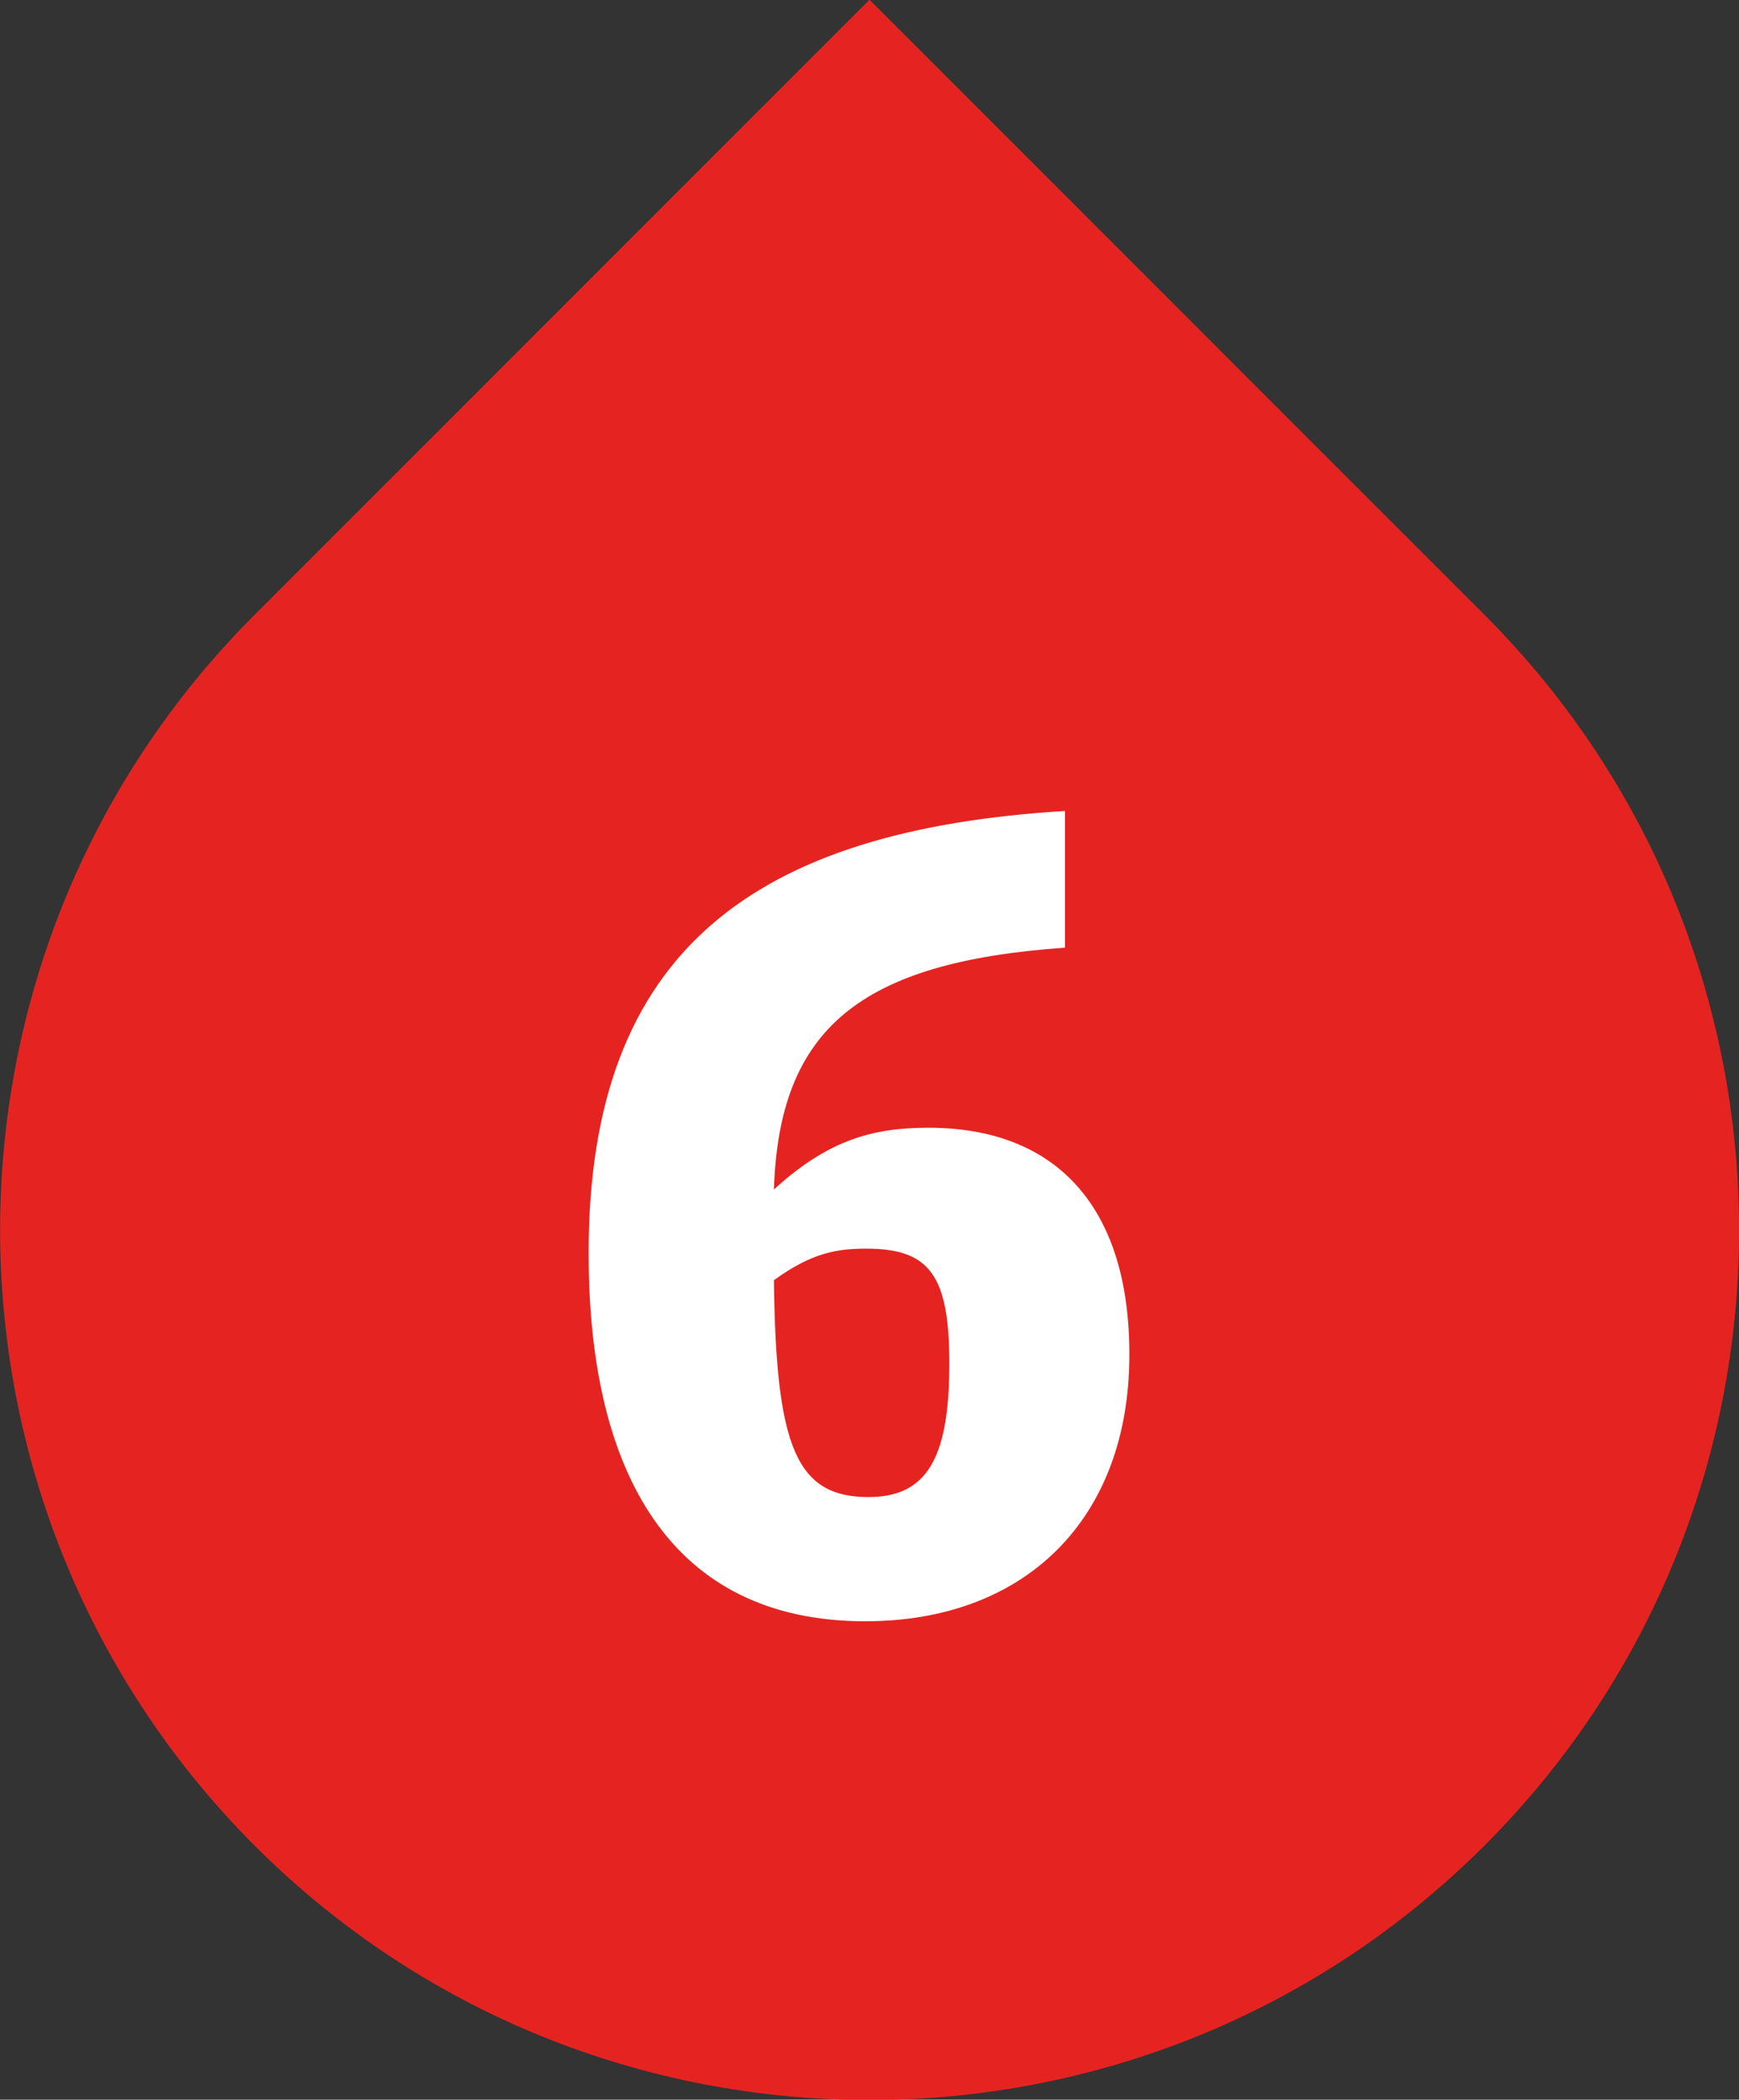
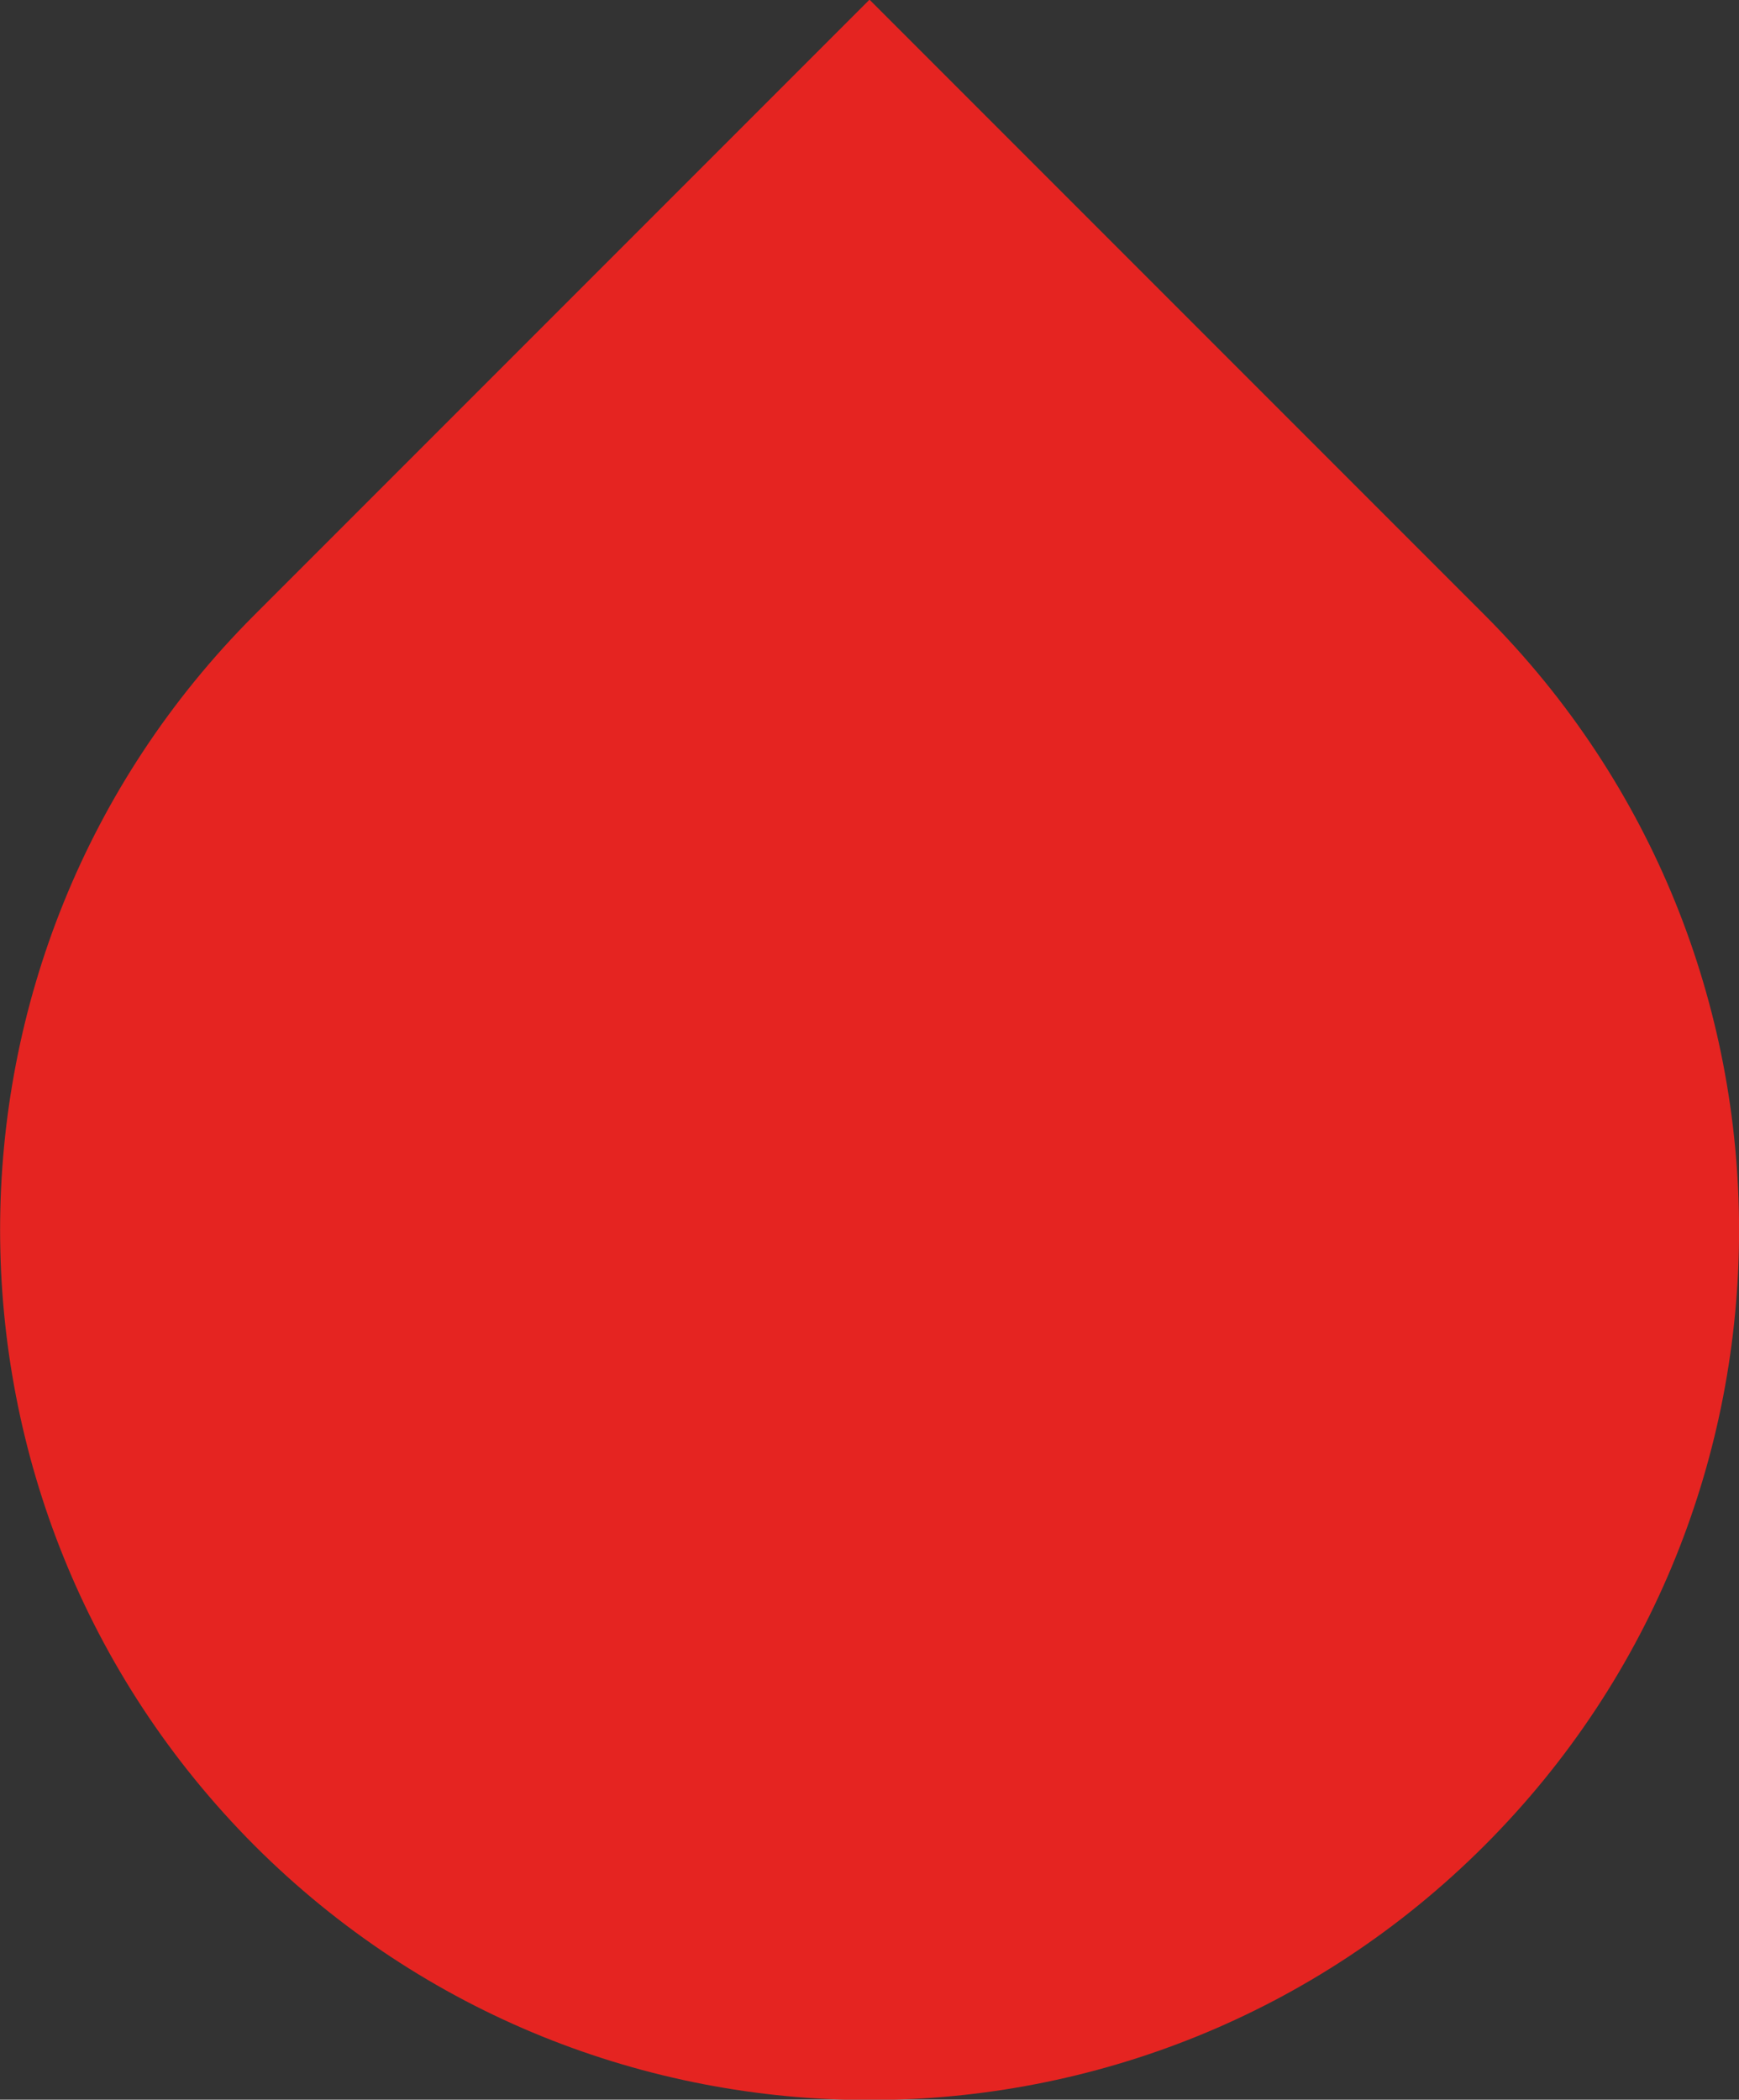
<svg xmlns="http://www.w3.org/2000/svg" id="a" data-name="Ebene 1" viewBox="0 0 26.47 31.95">
  <rect x="0" y="0" width="26.47" height="31.95" fill="#333333" stroke="none" />
  <path d="M0,5.48h13.24c7.3,0,13.24,5.93,13.24,13.24h0c0,7.3-5.93,13.24-13.24,13.24h0C5.93,31.95,0,26.02,0,18.72V5.48H0Z" transform="translate(17.11 -3.88) rotate(45)" fill="#e52421" />
-   <path d="M8.96,19.08v-.02c0-4.61,2.54-6.43,7.25-6.72v2.08c-3.12.22-4.35,1.23-4.43,3.68.82-.75,1.5-.94,2.35-.94,1.97,0,3.06,1.23,3.06,3.44v.02c0,2.48-1.57,4.05-4.02,4.05-2.96,0-4.21-2.26-4.21-5.59ZM13.22,22.78c.88,0,1.23-.58,1.23-2.02v-.02c0-1.33-.3-1.74-1.26-1.74-.45,0-.83.06-1.41.48.03,2.54.34,3.3,1.44,3.3Z" fill="#fff" />
</svg>